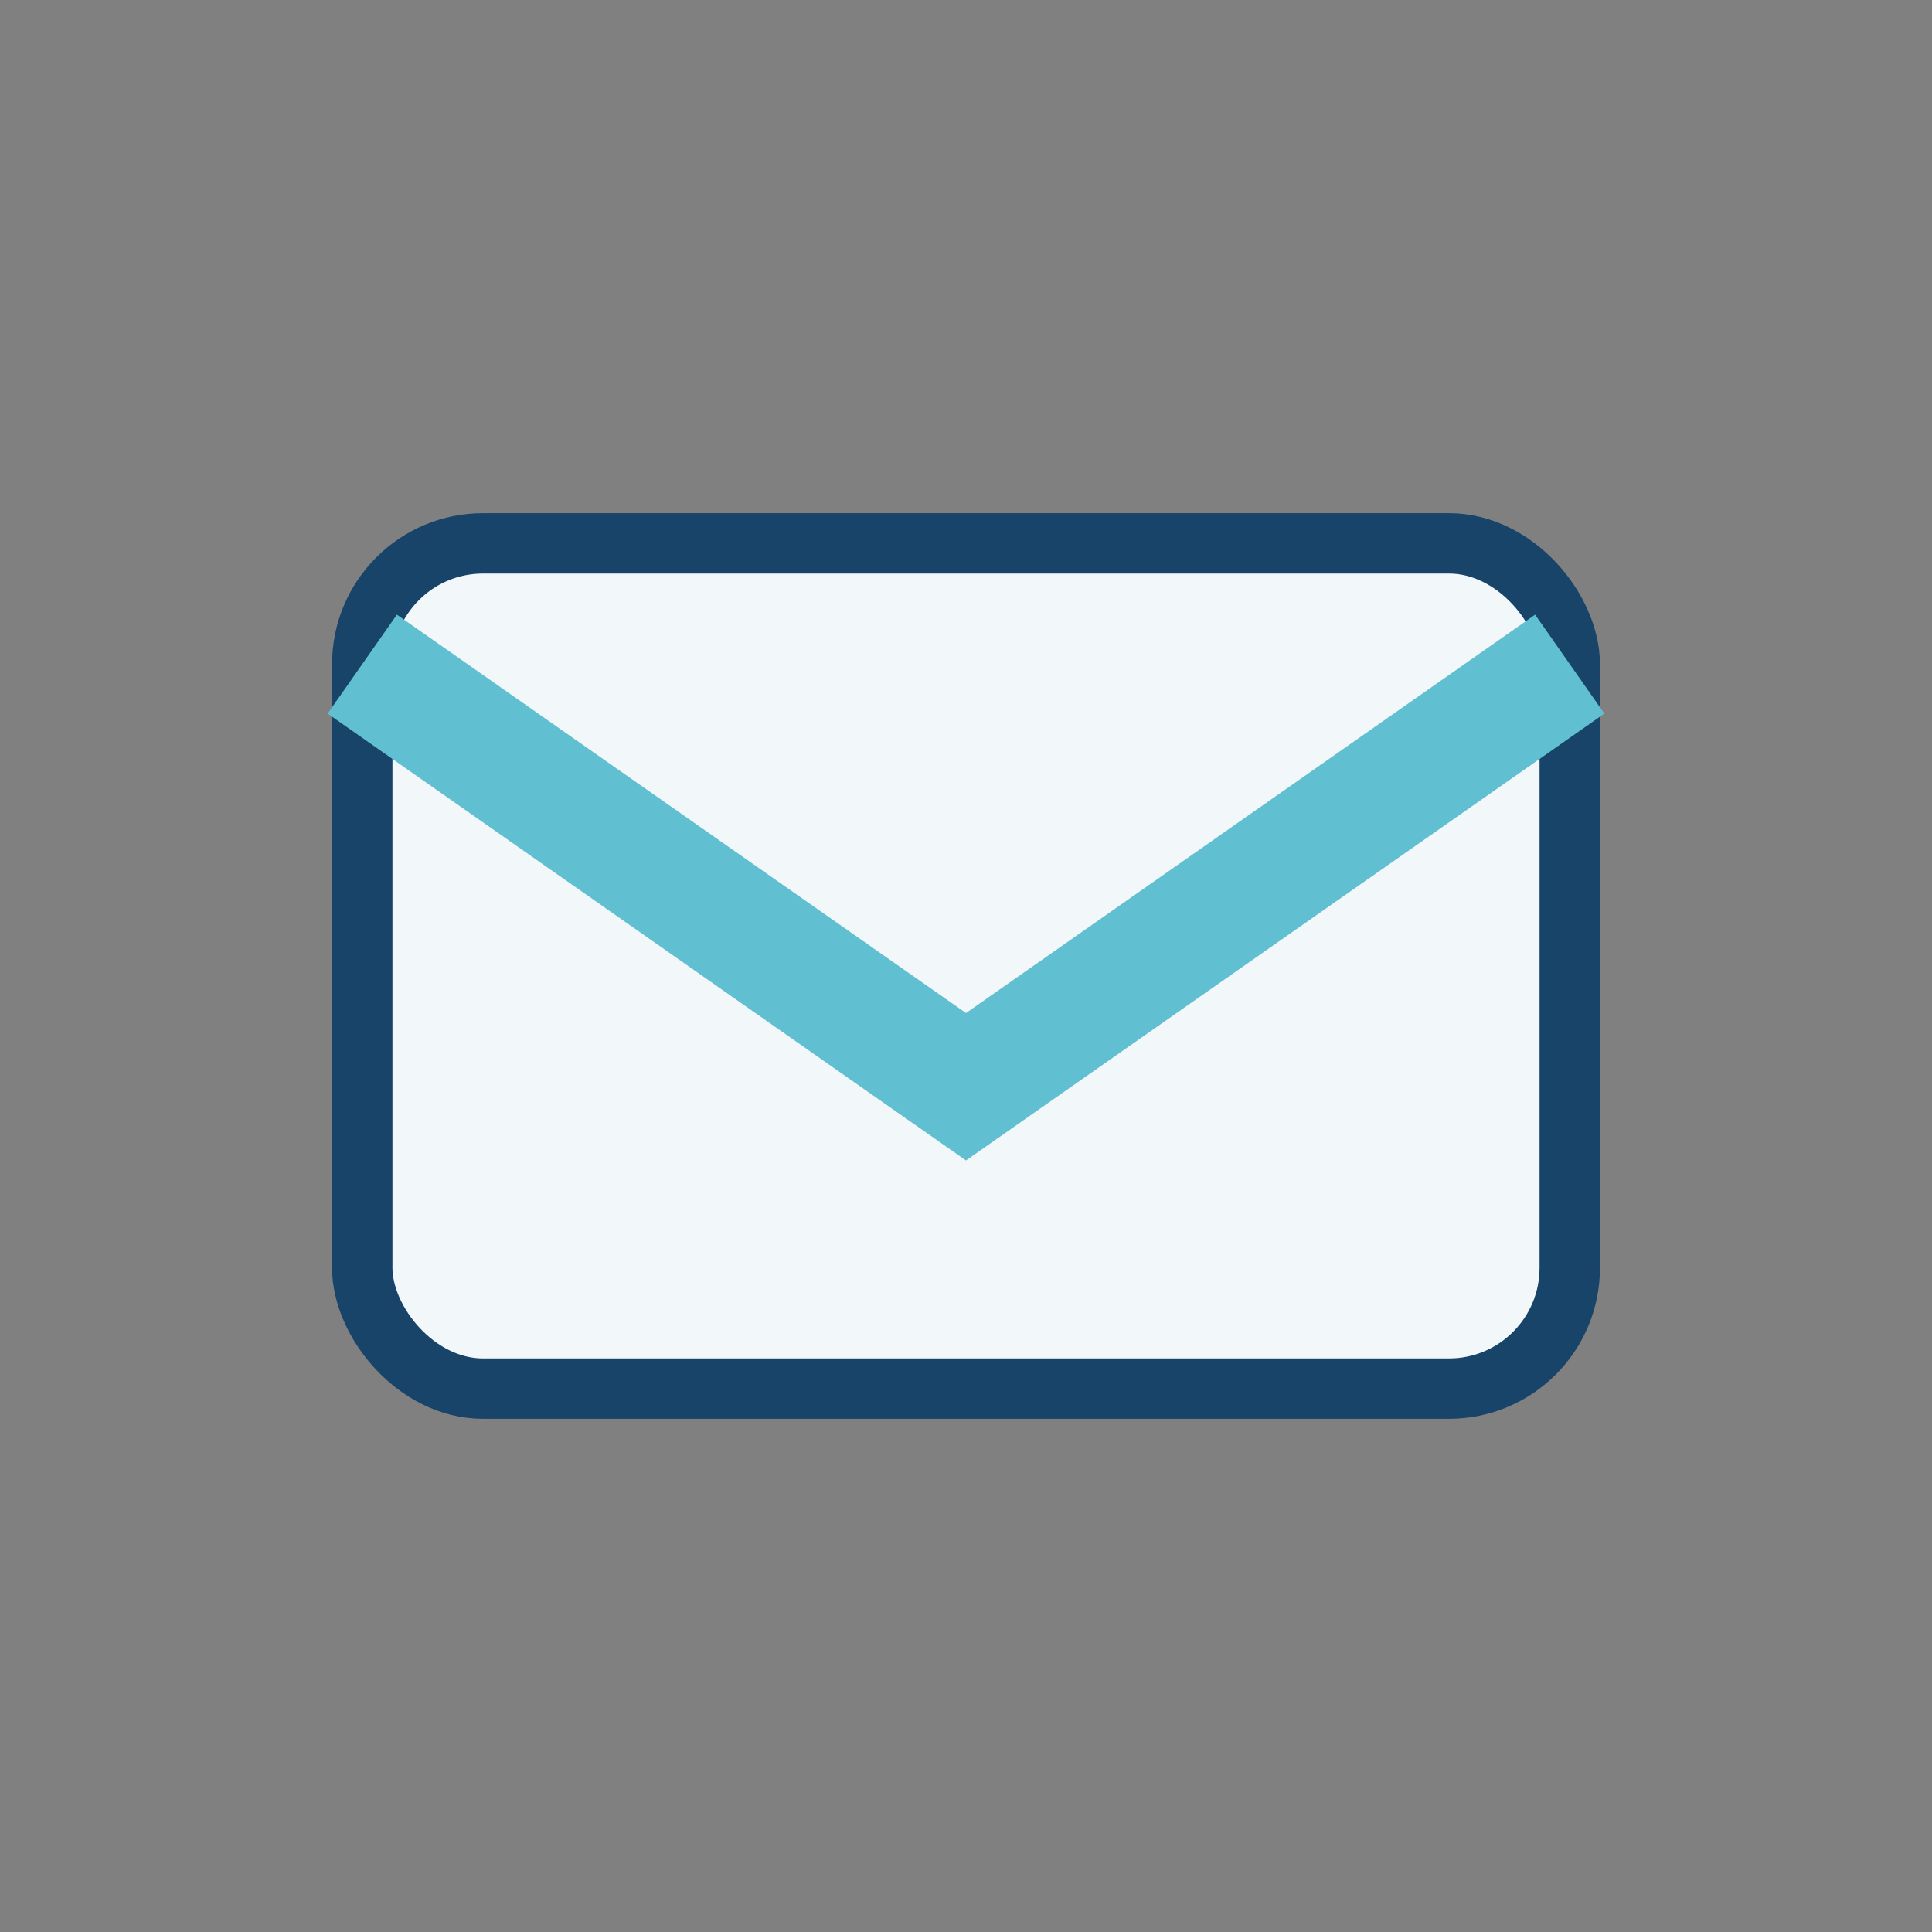
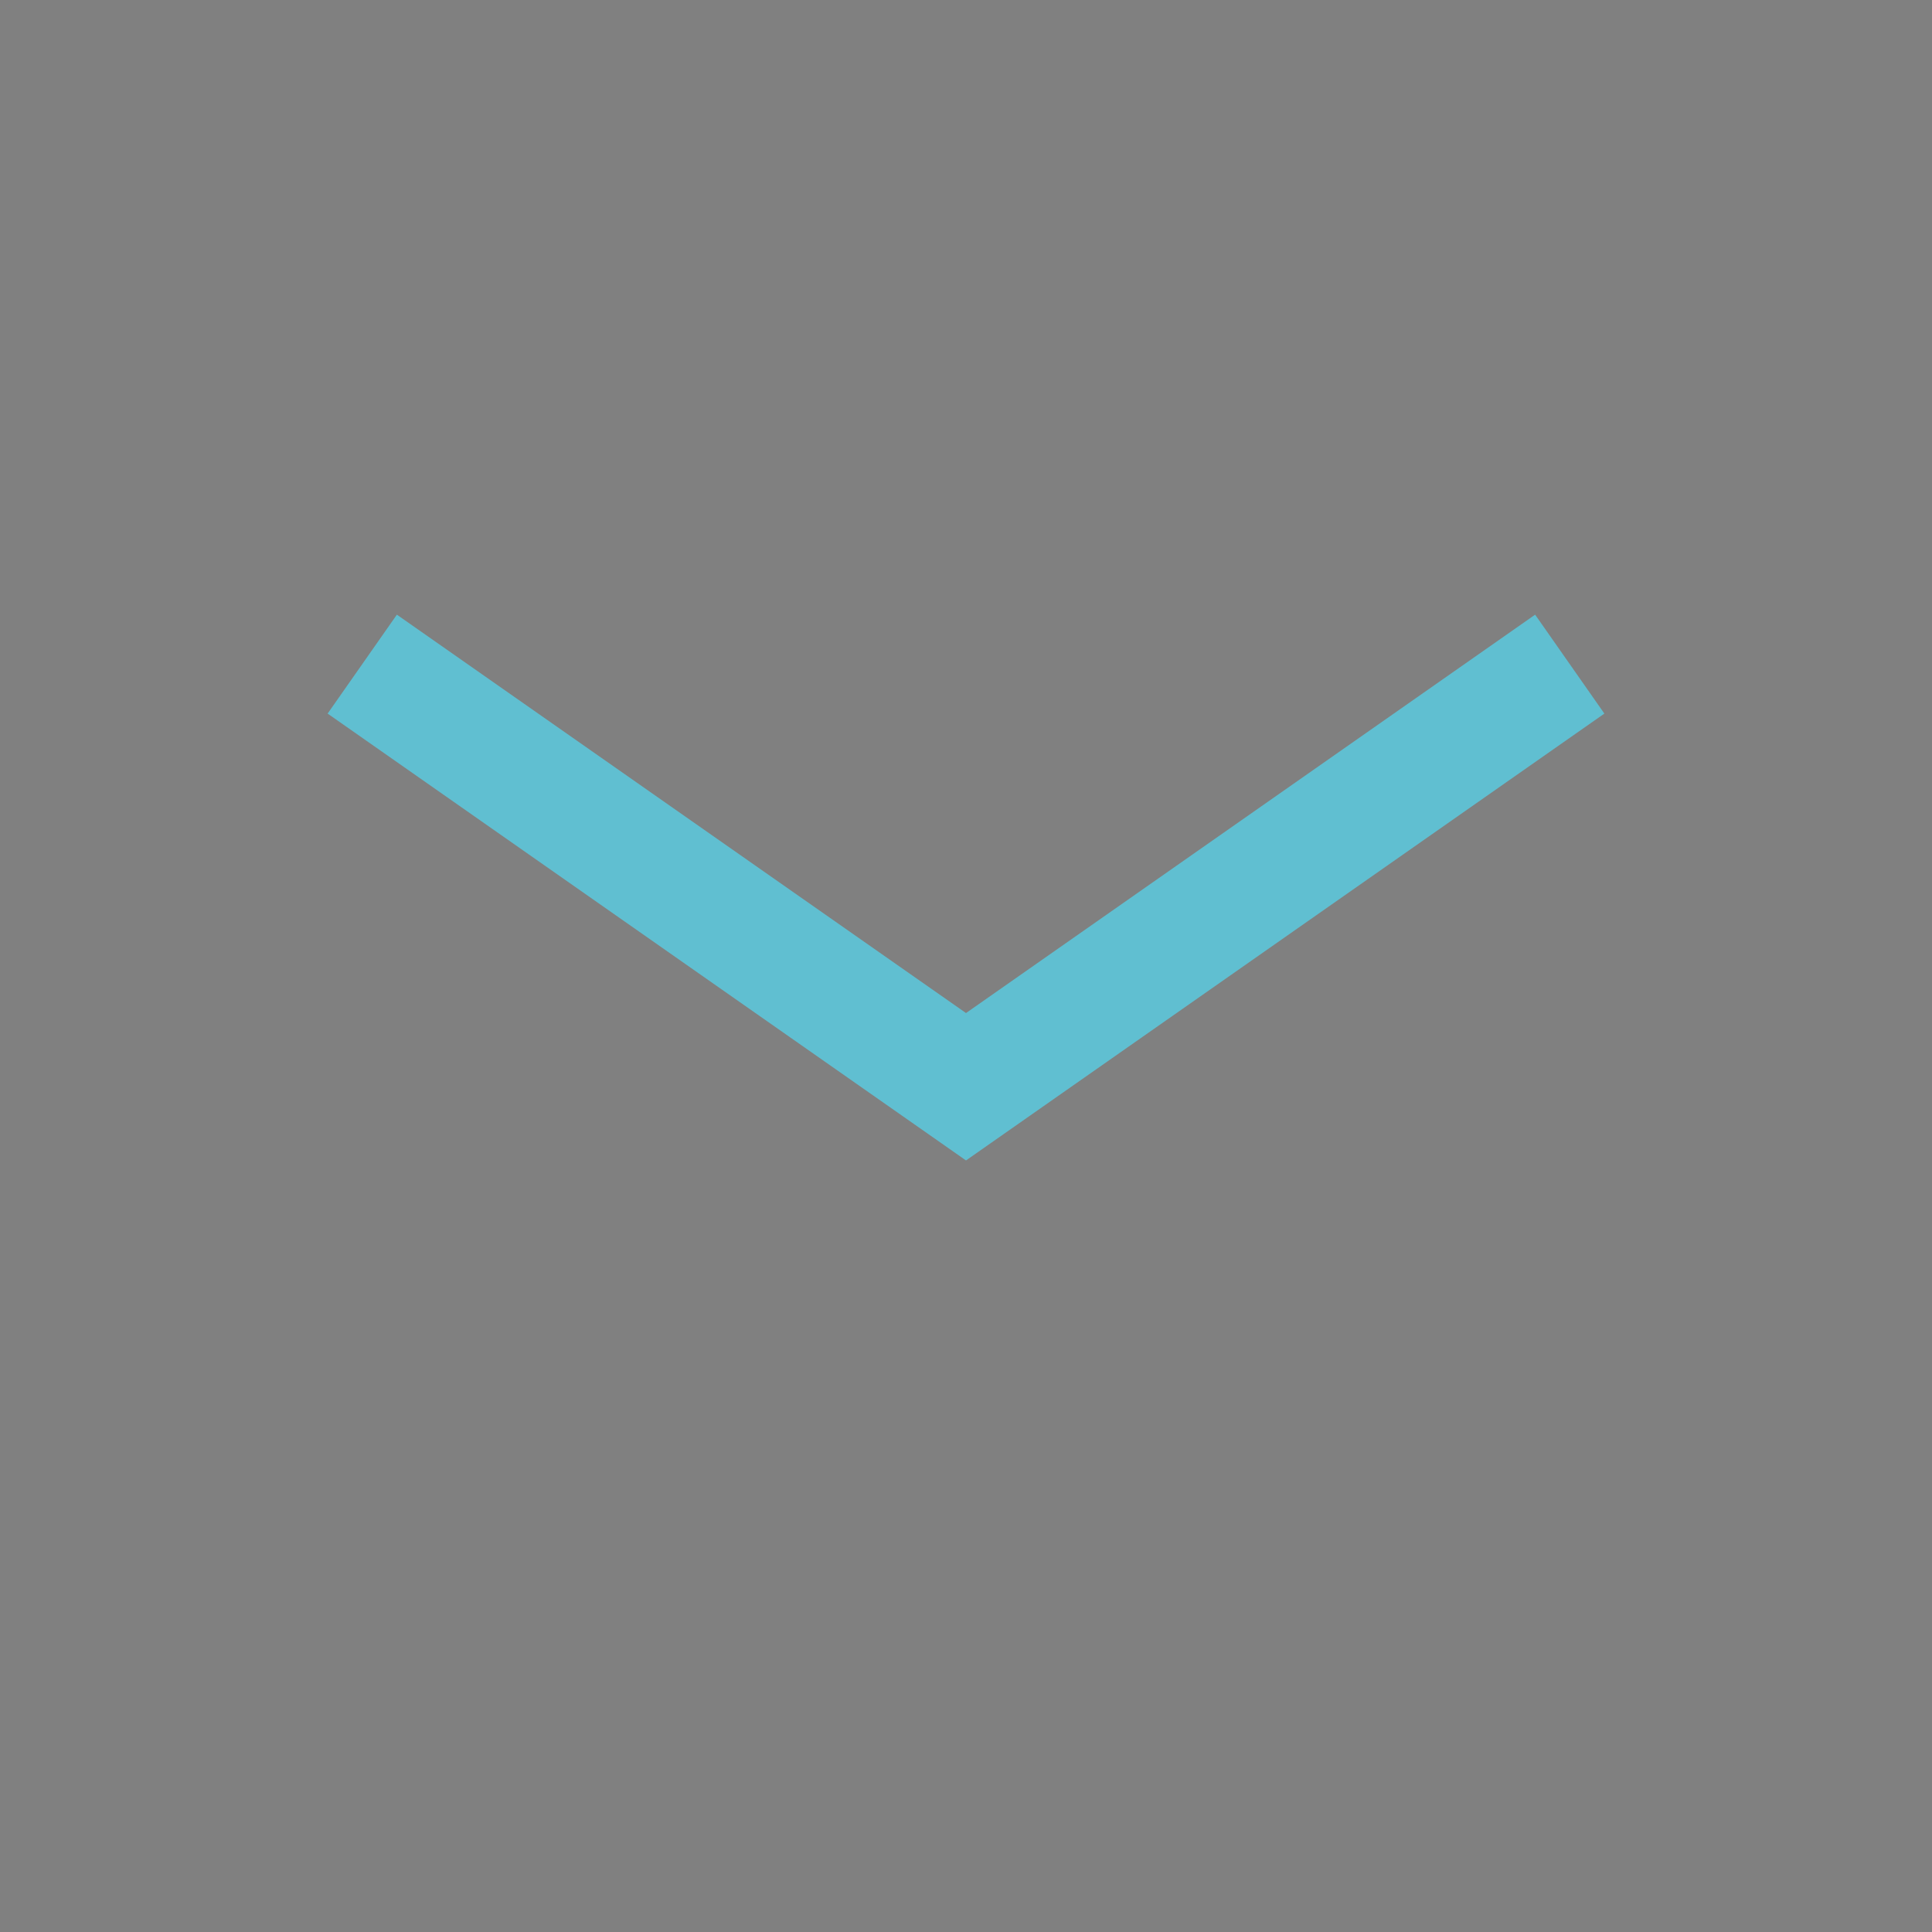
<svg xmlns="http://www.w3.org/2000/svg" width="32" height="32" viewBox="0 0 32 32">
  <rect x="0" y="0" width="32" height="32" fill="#808080" stroke="none" />
-   <rect x="6" y="9" width="20" height="14" rx="2" fill="#F2F7FA" stroke="#184469" />
  <path d="M6 11l10 7 10-7" fill="none" stroke="#60BFD1" stroke-width="2" />
</svg>